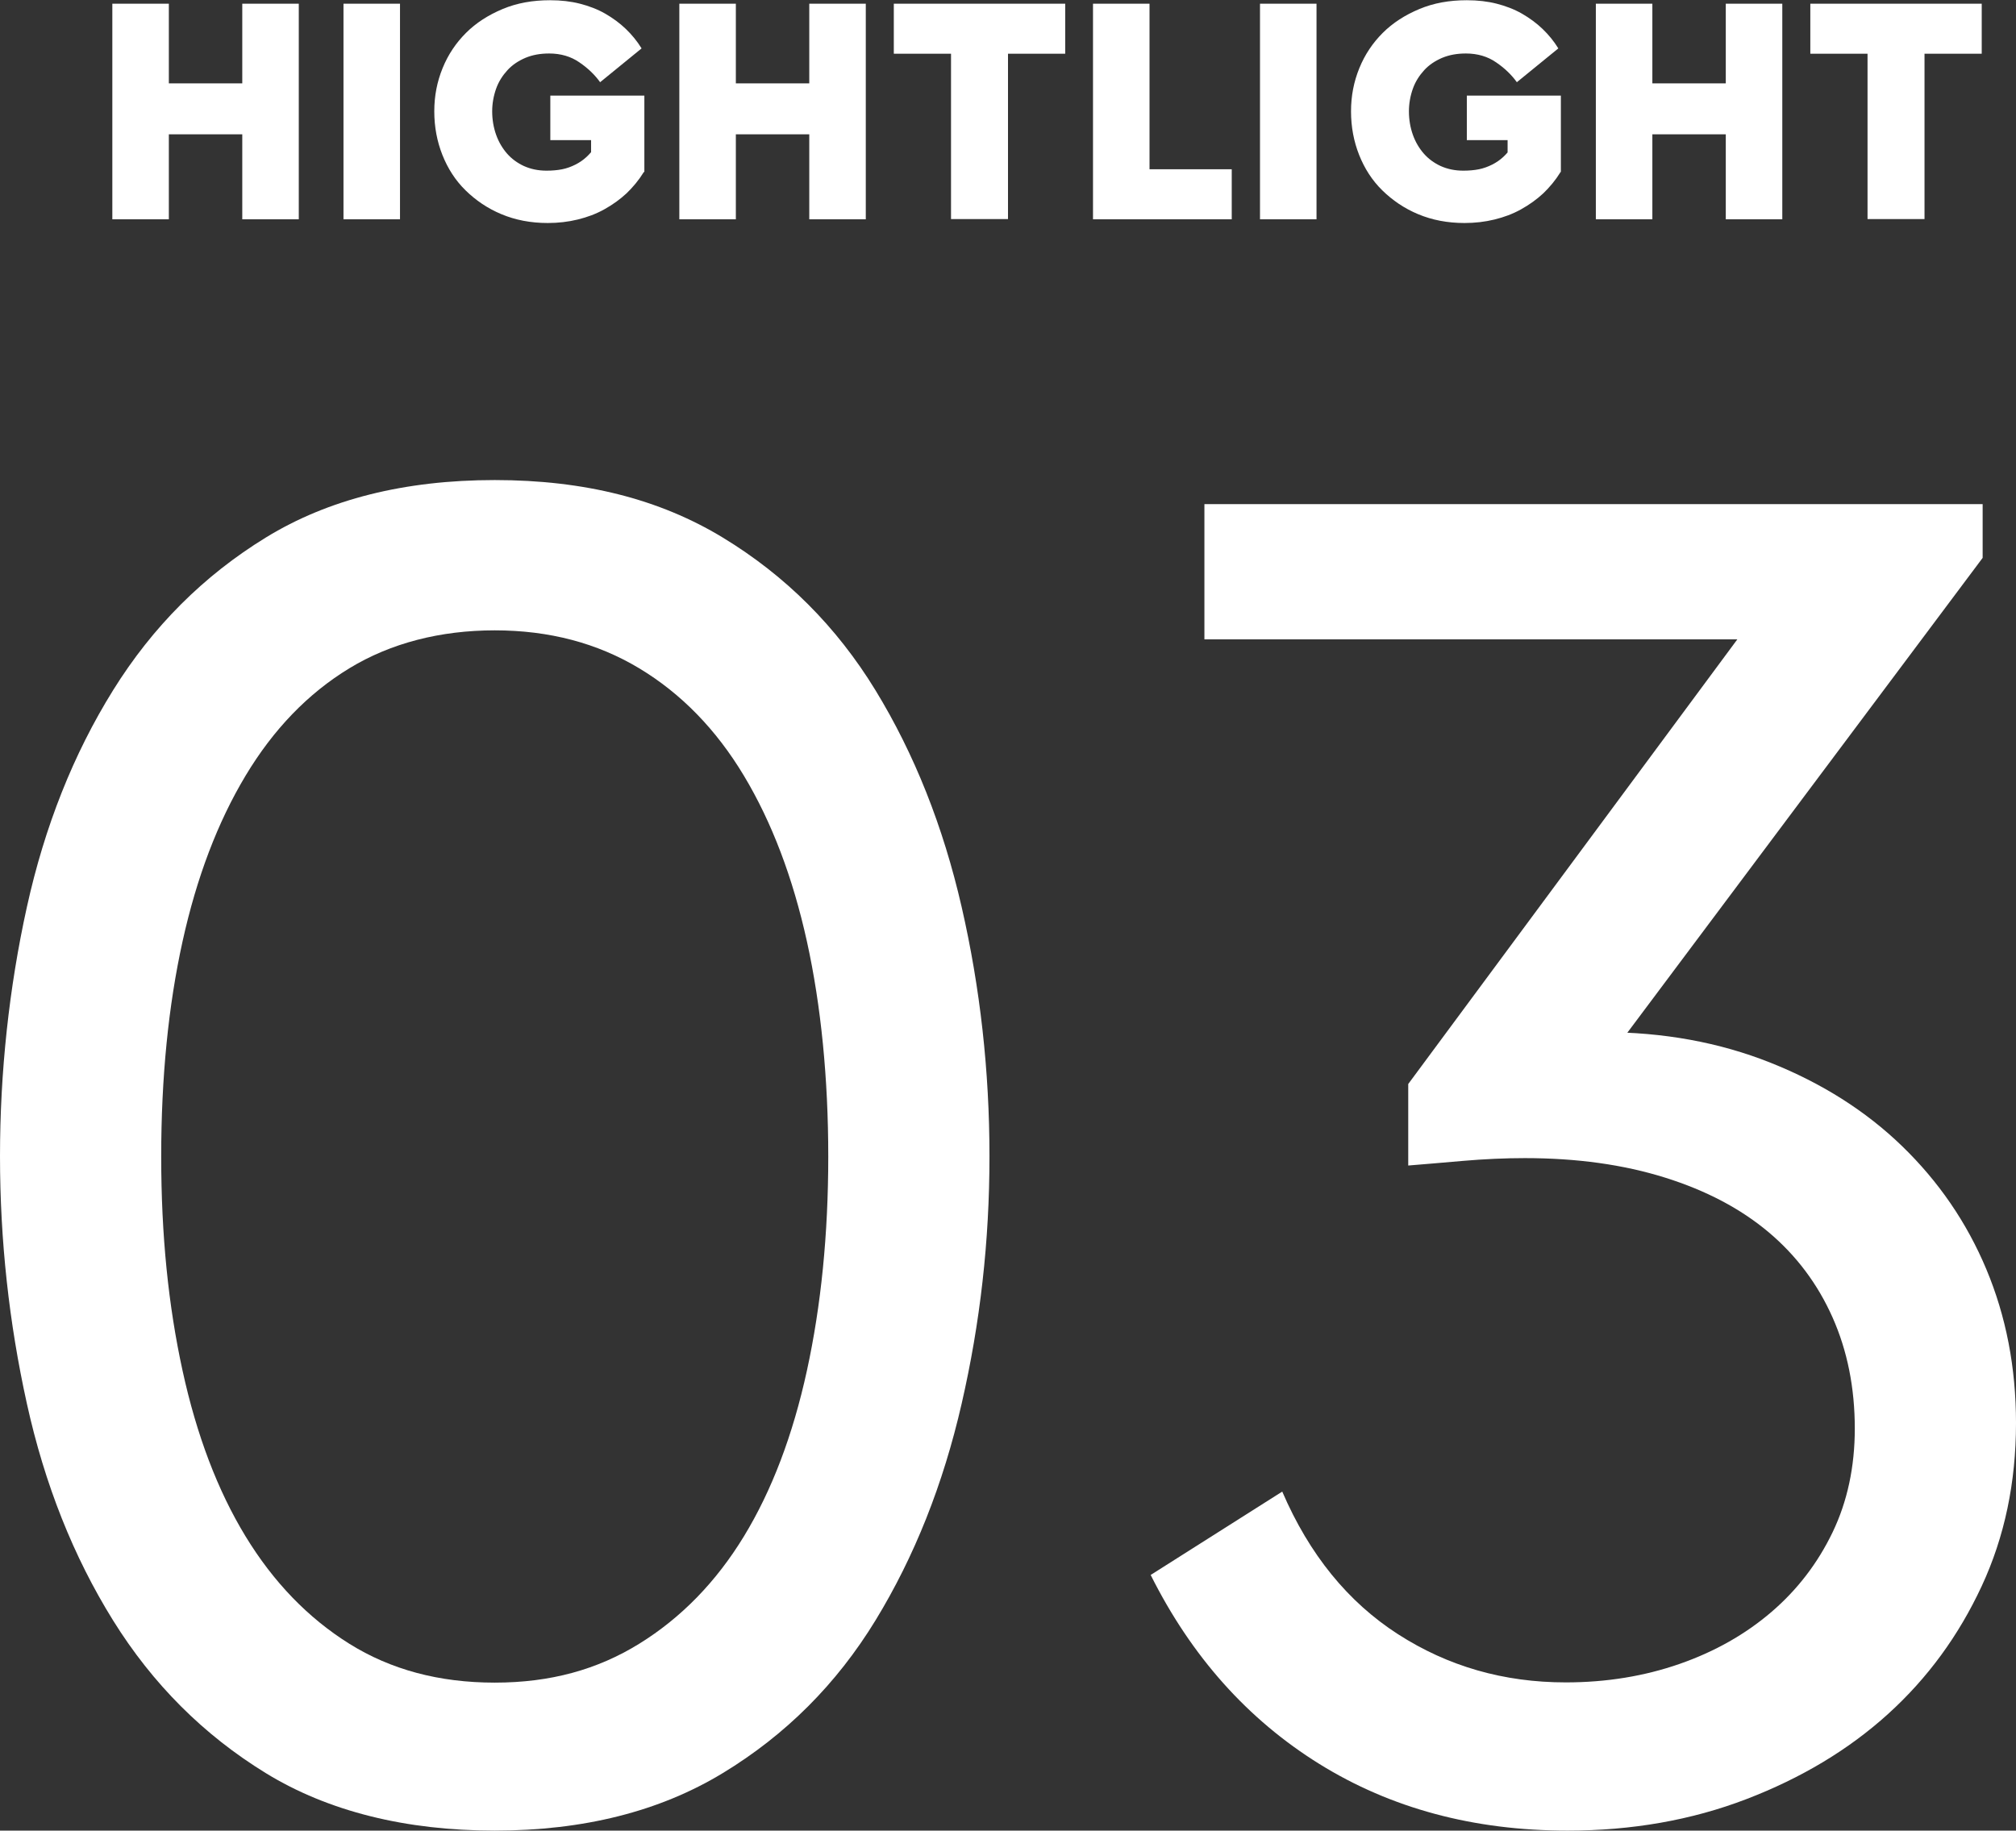
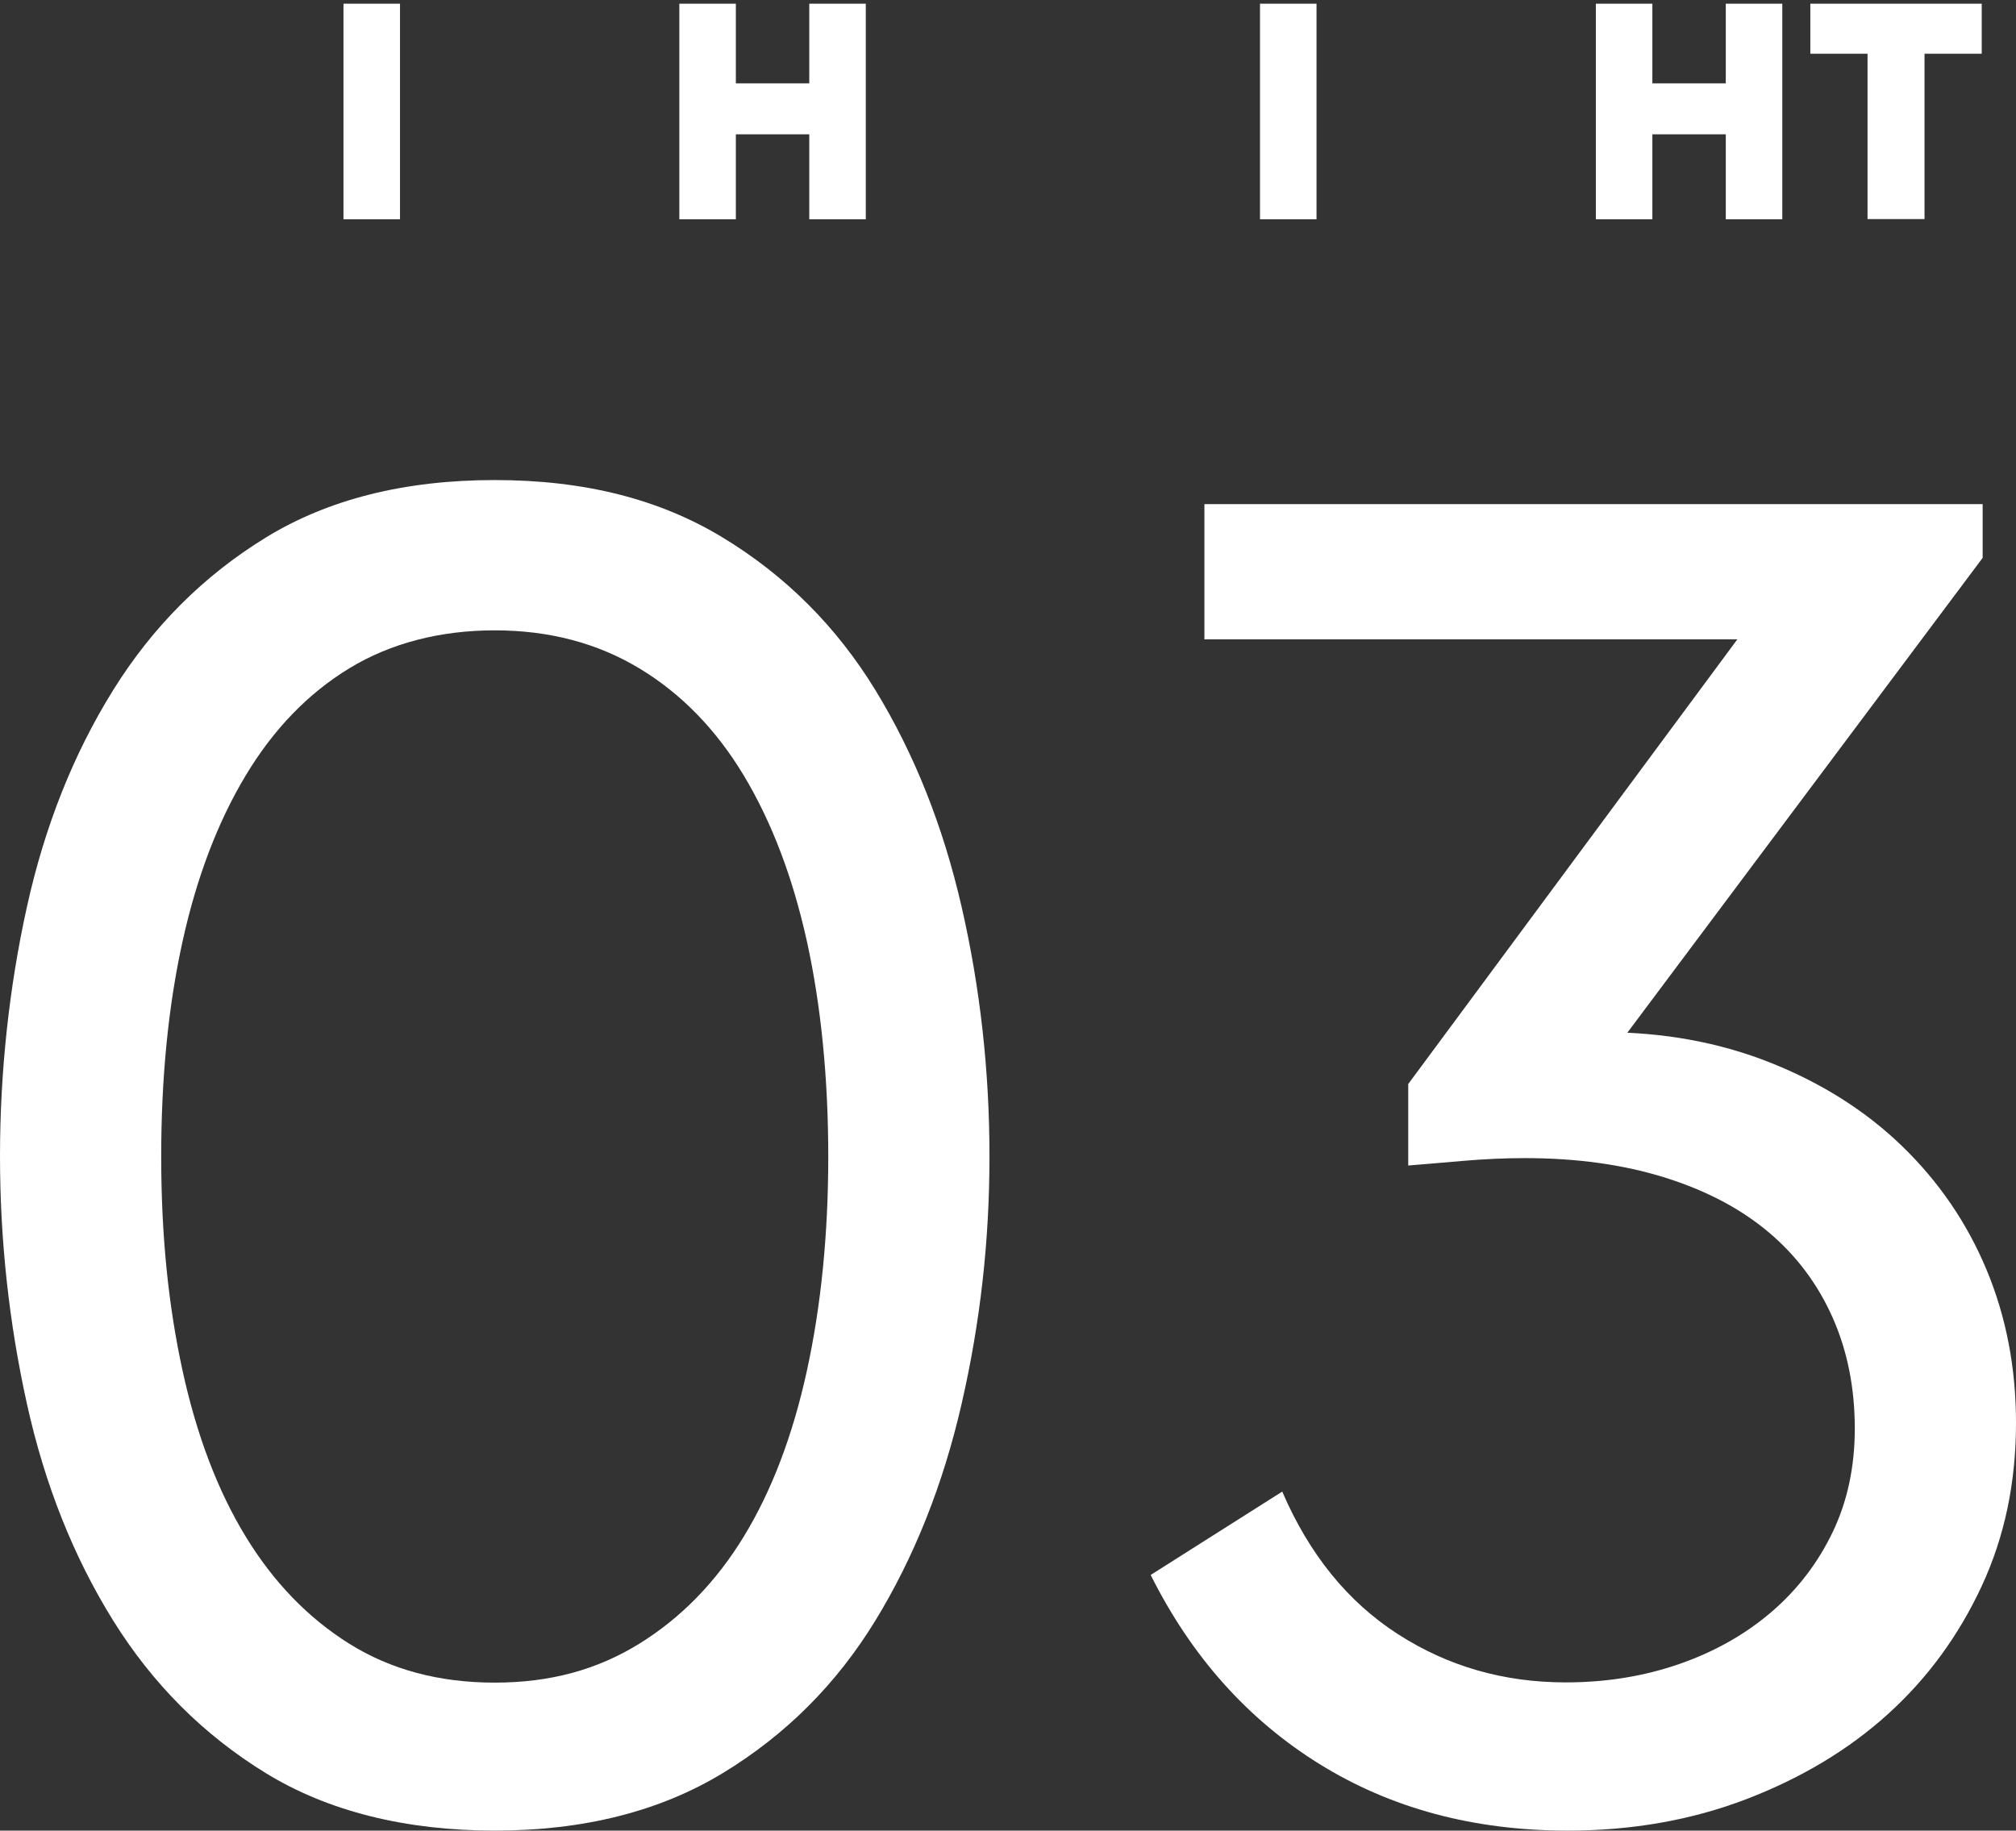
<svg xmlns="http://www.w3.org/2000/svg" id="_圖層_2" data-name="圖層 2" viewBox="0 0 87.04 79.05">
  <rect x="0" y="0" width="87.04" height="79.05" fill="#333333" stroke="none" />
  <defs>
    <style>
      .cls-1 {
        fill: #fff;
      }
    </style>
  </defs>
  <g id="_圖層_1-2" data-name="圖層 1">
    <g>
      <g>
-         <path class="cls-1" d="M4.85.16h2.44v9.31h-2.44V.16ZM7.1,3.6h3.55v2.2h-3.55v-2.2ZM10.46.16h2.44v9.31h-2.44V.16Z" />
        <path class="cls-1" d="M14.83.16h2.44v9.31h-2.44V.16Z" />
-         <path class="cls-1" d="M27.06,8.34c-.29.27-.61.5-.97.7s-.74.34-1.15.44c-.41.1-.84.15-1.29.15-.74,0-1.4-.13-2-.38-.6-.25-1.11-.6-1.55-1.03s-.77-.95-1-1.53c-.23-.58-.35-1.21-.35-1.88s.12-1.28.36-1.87.58-1.09,1.01-1.52.96-.77,1.58-1.03c.62-.26,1.3-.38,2.05-.38.47,0,.9.05,1.29.15.39.1.76.24,1.09.43.33.19.63.41.89.66.26.25.49.53.68.84l-1.79,1.46c-.23-.32-.53-.61-.9-.86-.36-.25-.8-.38-1.3-.38-.38,0-.72.06-1.03.19-.3.13-.56.3-.77.53-.21.23-.38.49-.49.8s-.17.64-.17.98c0,.36.06.7.17,1.01s.27.58.47.81c.2.23.45.41.73.54.29.13.61.2.98.2.24,0,.47-.02.67-.06.2-.04.39-.11.57-.2.18-.09.34-.2.48-.33.14-.13.27-.28.38-.44l2.09,1.1c-.21.34-.46.64-.75.92ZM23.76,6.05v-1.92h4.06v3.3c-.42,0-.79-.02-1.13-.04-.14,0-.28.01-.42,0s-.26,0-.37,0-.24,0-.38-.01v-1.33h-1.75Z" />
        <path class="cls-1" d="M29.33.16h2.44v9.31h-2.44V.16ZM31.58,3.6h3.55v2.2h-3.55v-2.2ZM34.94.16h2.44v9.31h-2.44V.16Z" />
-         <path class="cls-1" d="M38.59,2.31V.16h7.4v2.16h-7.4ZM41.06,2.12h2.46v7.34h-2.46V2.12Z" />
-         <path class="cls-1" d="M47.19.16h2.44v7.31l-.16-.16h3.71v2.16h-5.99V.16Z" />
        <path class="cls-1" d="M54.4.16h2.44v9.31h-2.44V.16Z" />
-         <path class="cls-1" d="M66.64,8.34c-.29.27-.61.5-.97.7s-.74.34-1.15.44c-.41.1-.84.15-1.29.15-.74,0-1.4-.13-2-.38-.6-.25-1.11-.6-1.55-1.03s-.77-.95-1-1.53c-.23-.58-.35-1.21-.35-1.88s.12-1.28.36-1.87.58-1.09,1.01-1.52.96-.77,1.58-1.03c.62-.26,1.3-.38,2.05-.38.47,0,.9.05,1.29.15.39.1.76.24,1.09.43.33.19.63.41.89.66.26.25.49.53.68.84l-1.79,1.46c-.23-.32-.53-.61-.9-.86-.36-.25-.8-.38-1.3-.38-.38,0-.72.06-1.03.19-.3.13-.56.3-.77.53-.21.23-.38.49-.49.8s-.17.64-.17.98c0,.36.06.7.17,1.01s.27.58.47.81c.2.23.45.41.73.54.29.13.61.2.98.2.24,0,.47-.02.67-.06.2-.04.39-.11.57-.2.18-.09.34-.2.48-.33.14-.13.27-.28.38-.44l2.09,1.1c-.21.34-.46.64-.75.92ZM63.33,6.05v-1.92h4.06v3.3c-.42,0-.79-.02-1.13-.04-.14,0-.28.01-.42,0s-.26,0-.37,0-.24,0-.38-.01v-1.33h-1.75Z" />
        <path class="cls-1" d="M68.9.16h2.44v9.31h-2.44V.16ZM71.15,3.6h3.55v2.2h-3.55v-2.2ZM74.51.16h2.44v9.31h-2.44V.16Z" />
        <path class="cls-1" d="M78.16,2.31V.16h7.4v2.16h-7.4ZM80.63,2.12h2.46v7.34h-2.46V2.12Z" />
      </g>
      <g>
        <path class="cls-1" d="M11.48,76.57c-2.69-1.65-4.89-3.85-6.6-6.6-1.71-2.75-2.95-5.87-3.72-9.36-.77-3.49-1.16-7.05-1.16-10.68s.39-7.27,1.16-10.76c.77-3.49,2.01-6.61,3.72-9.36,1.71-2.75,3.91-4.95,6.6-6.6,2.69-1.65,5.99-2.48,9.88-2.48s7.12.83,9.84,2.48c2.72,1.65,4.92,3.85,6.6,6.6,1.68,2.75,2.92,5.87,3.72,9.36.8,3.49,1.2,7.08,1.2,10.76s-.4,7.19-1.2,10.68c-.8,3.49-2.04,6.61-3.72,9.36-1.68,2.75-3.88,4.95-6.6,6.6s-6,2.48-9.84,2.48-7.19-.83-9.88-2.48ZM7.88,59.18c.61,2.8,1.52,5.19,2.72,7.16,1.2,1.97,2.69,3.52,4.48,4.64,1.79,1.12,3.88,1.68,6.28,1.68s4.43-.56,6.24-1.68c1.81-1.12,3.32-2.67,4.52-4.64,1.2-1.97,2.11-4.36,2.72-7.16.61-2.8.92-5.88.92-9.24s-.31-6.51-.92-9.28c-.61-2.77-1.52-5.16-2.72-7.16s-2.71-3.55-4.52-4.64c-1.81-1.09-3.89-1.64-6.24-1.64s-4.49.55-6.28,1.64c-1.79,1.09-3.28,2.64-4.48,4.64s-2.11,4.39-2.72,7.16c-.61,2.77-.92,5.87-.92,9.28s.31,6.44.92,9.24Z" />
        <path class="cls-1" d="M60.36,70.57c2.16,1.39,4.57,2.08,7.24,2.08,1.76,0,3.4-.27,4.92-.8,1.52-.53,2.84-1.28,3.96-2.24,1.12-.96,2-2.11,2.64-3.44.64-1.33.96-2.83.96-4.48,0-1.76-.32-3.36-.96-4.8-.64-1.44-1.56-2.67-2.76-3.68-1.2-1.01-2.69-1.8-4.48-2.36-1.79-.56-3.8-.84-6.04-.84-.85,0-1.75.04-2.68.12-.93.08-1.72.15-2.36.2v-3.52l14.8-20,.4.8h-24v-5.84h33.6v2.32l-15.92,21.28-.48-.8c2.61,0,5.03.44,7.24,1.32,2.21.88,4.11,2.08,5.68,3.6,1.57,1.52,2.79,3.29,3.64,5.32.85,2.03,1.28,4.24,1.28,6.64,0,2.56-.49,4.91-1.48,7.04-.99,2.13-2.33,3.97-4.04,5.52-1.71,1.55-3.75,2.77-6.12,3.68-2.37.91-4.95,1.36-7.72,1.36-4.05,0-7.63-.96-10.72-2.88-3.09-1.92-5.52-4.64-7.28-8.16l5.68-3.6c1.17,2.72,2.84,4.77,5,6.16Z" />
      </g>
    </g>
  </g>
</svg>